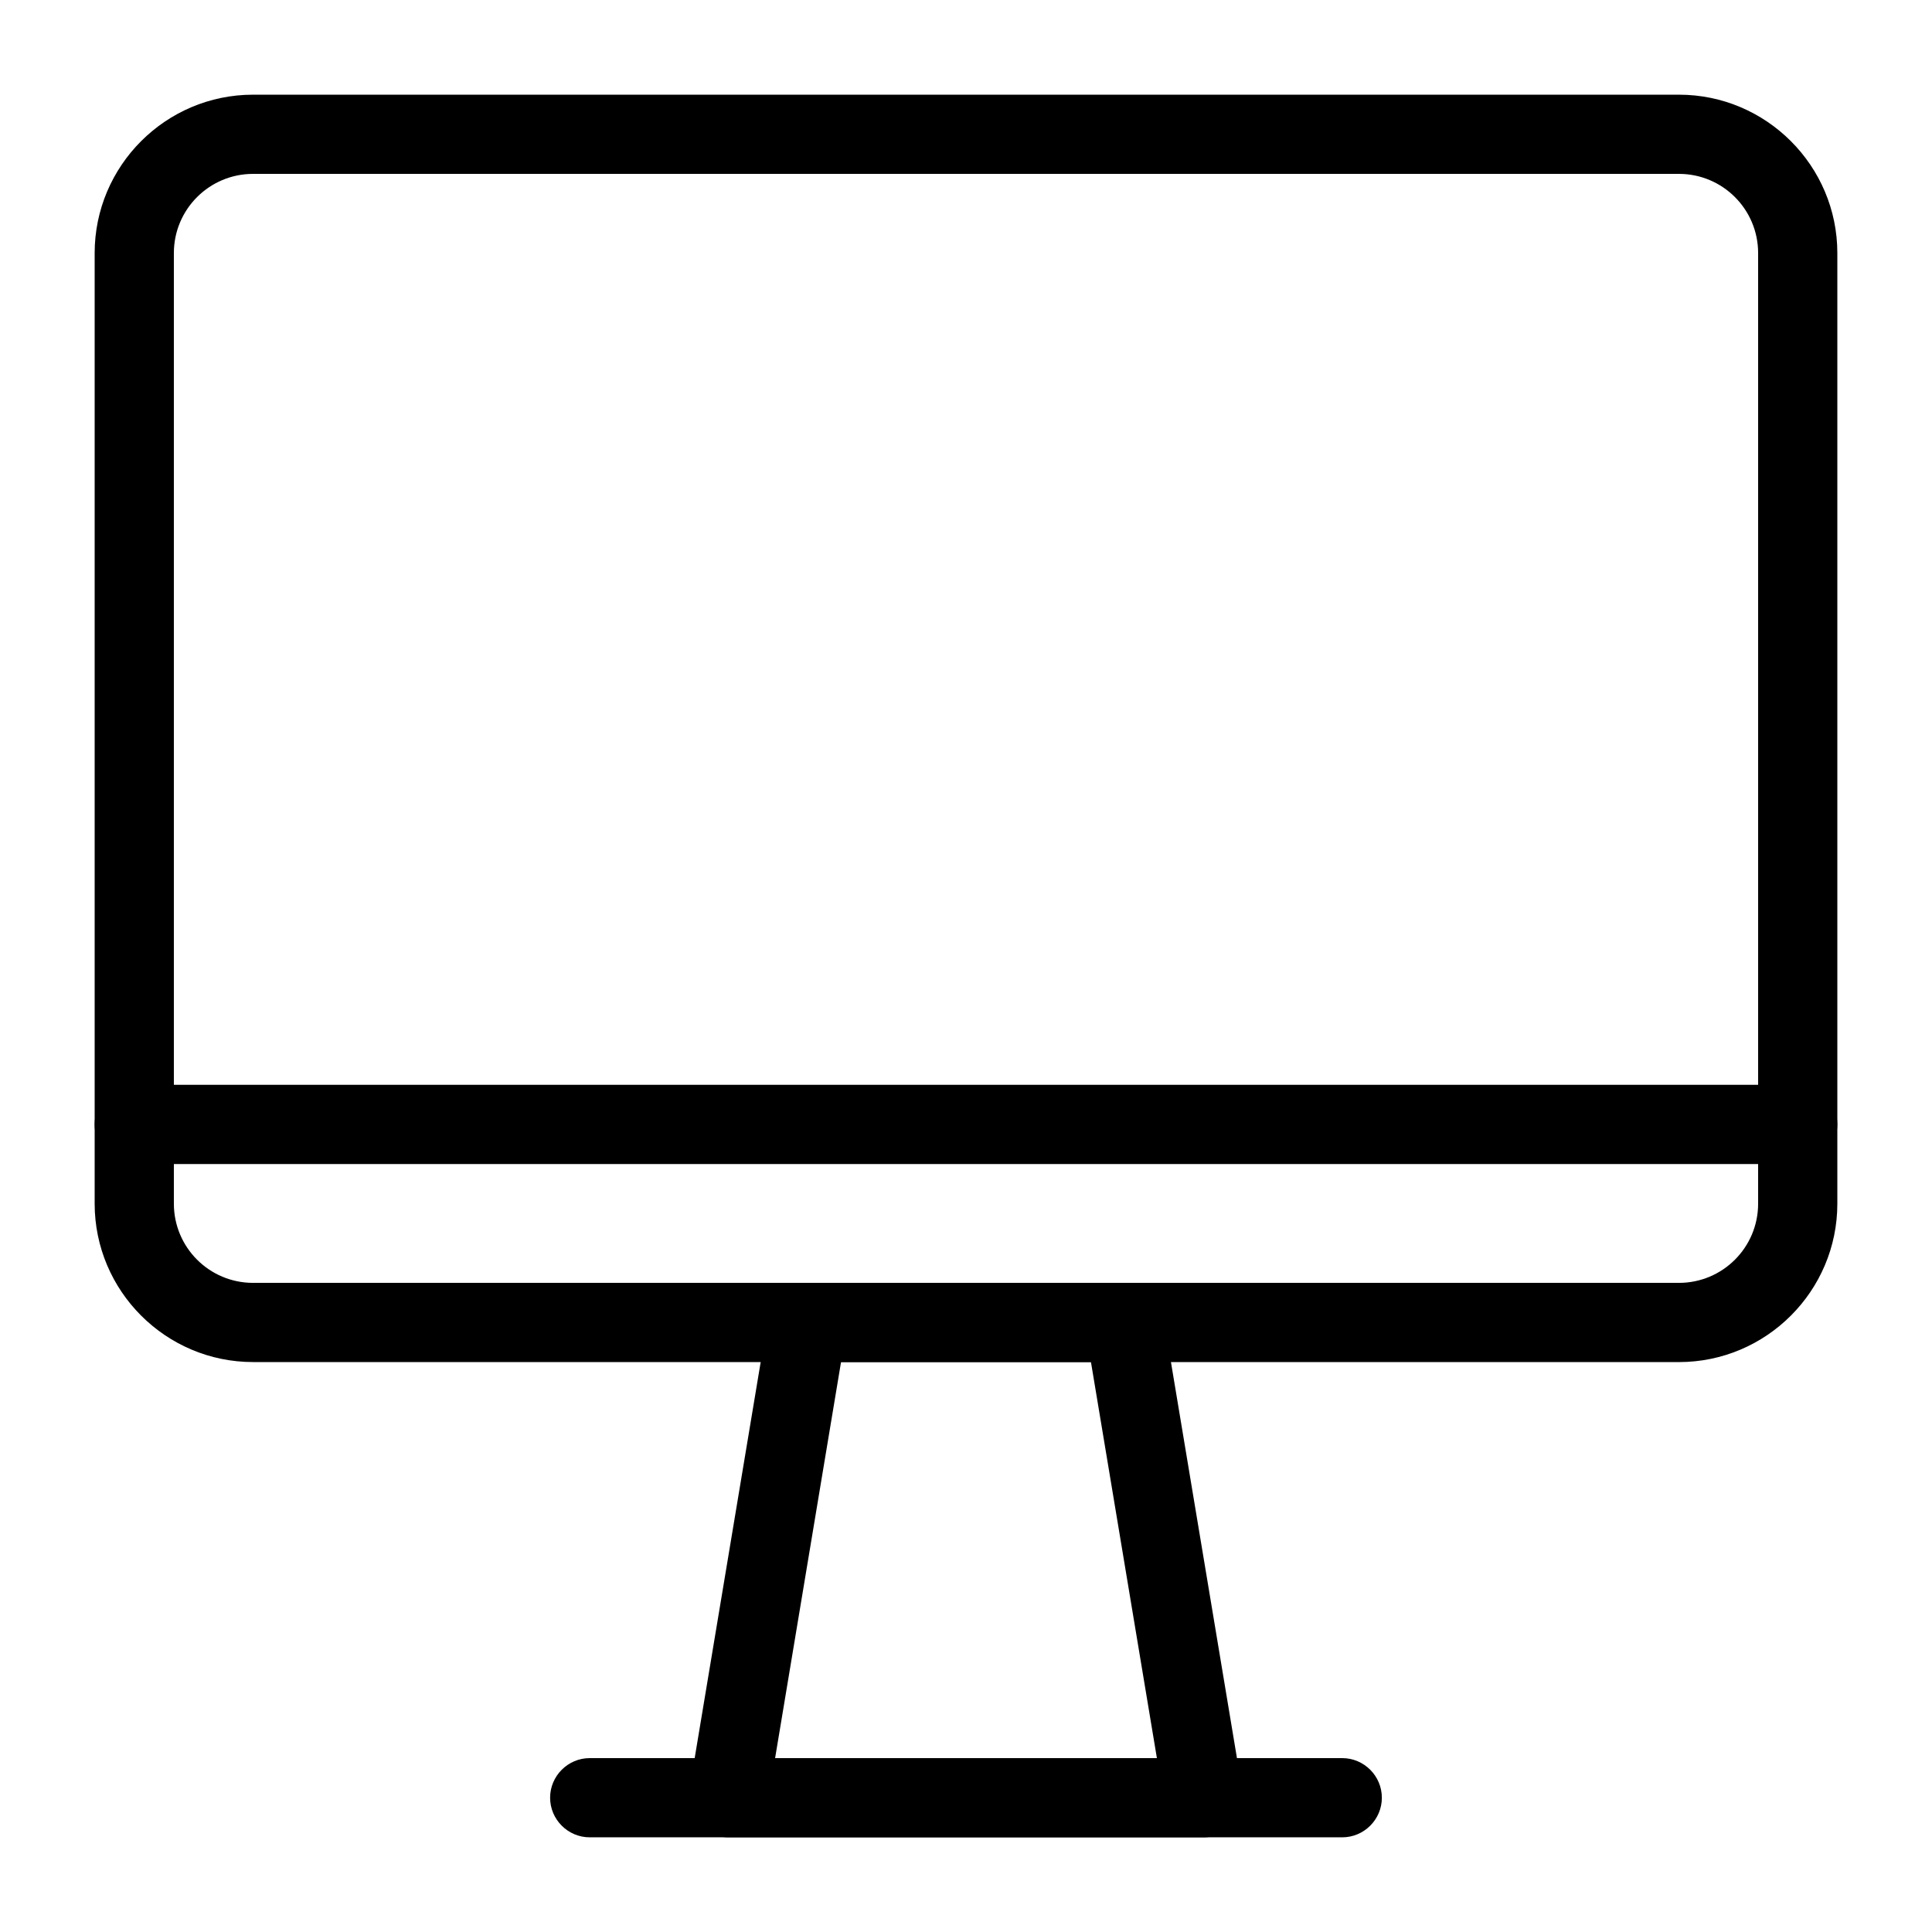
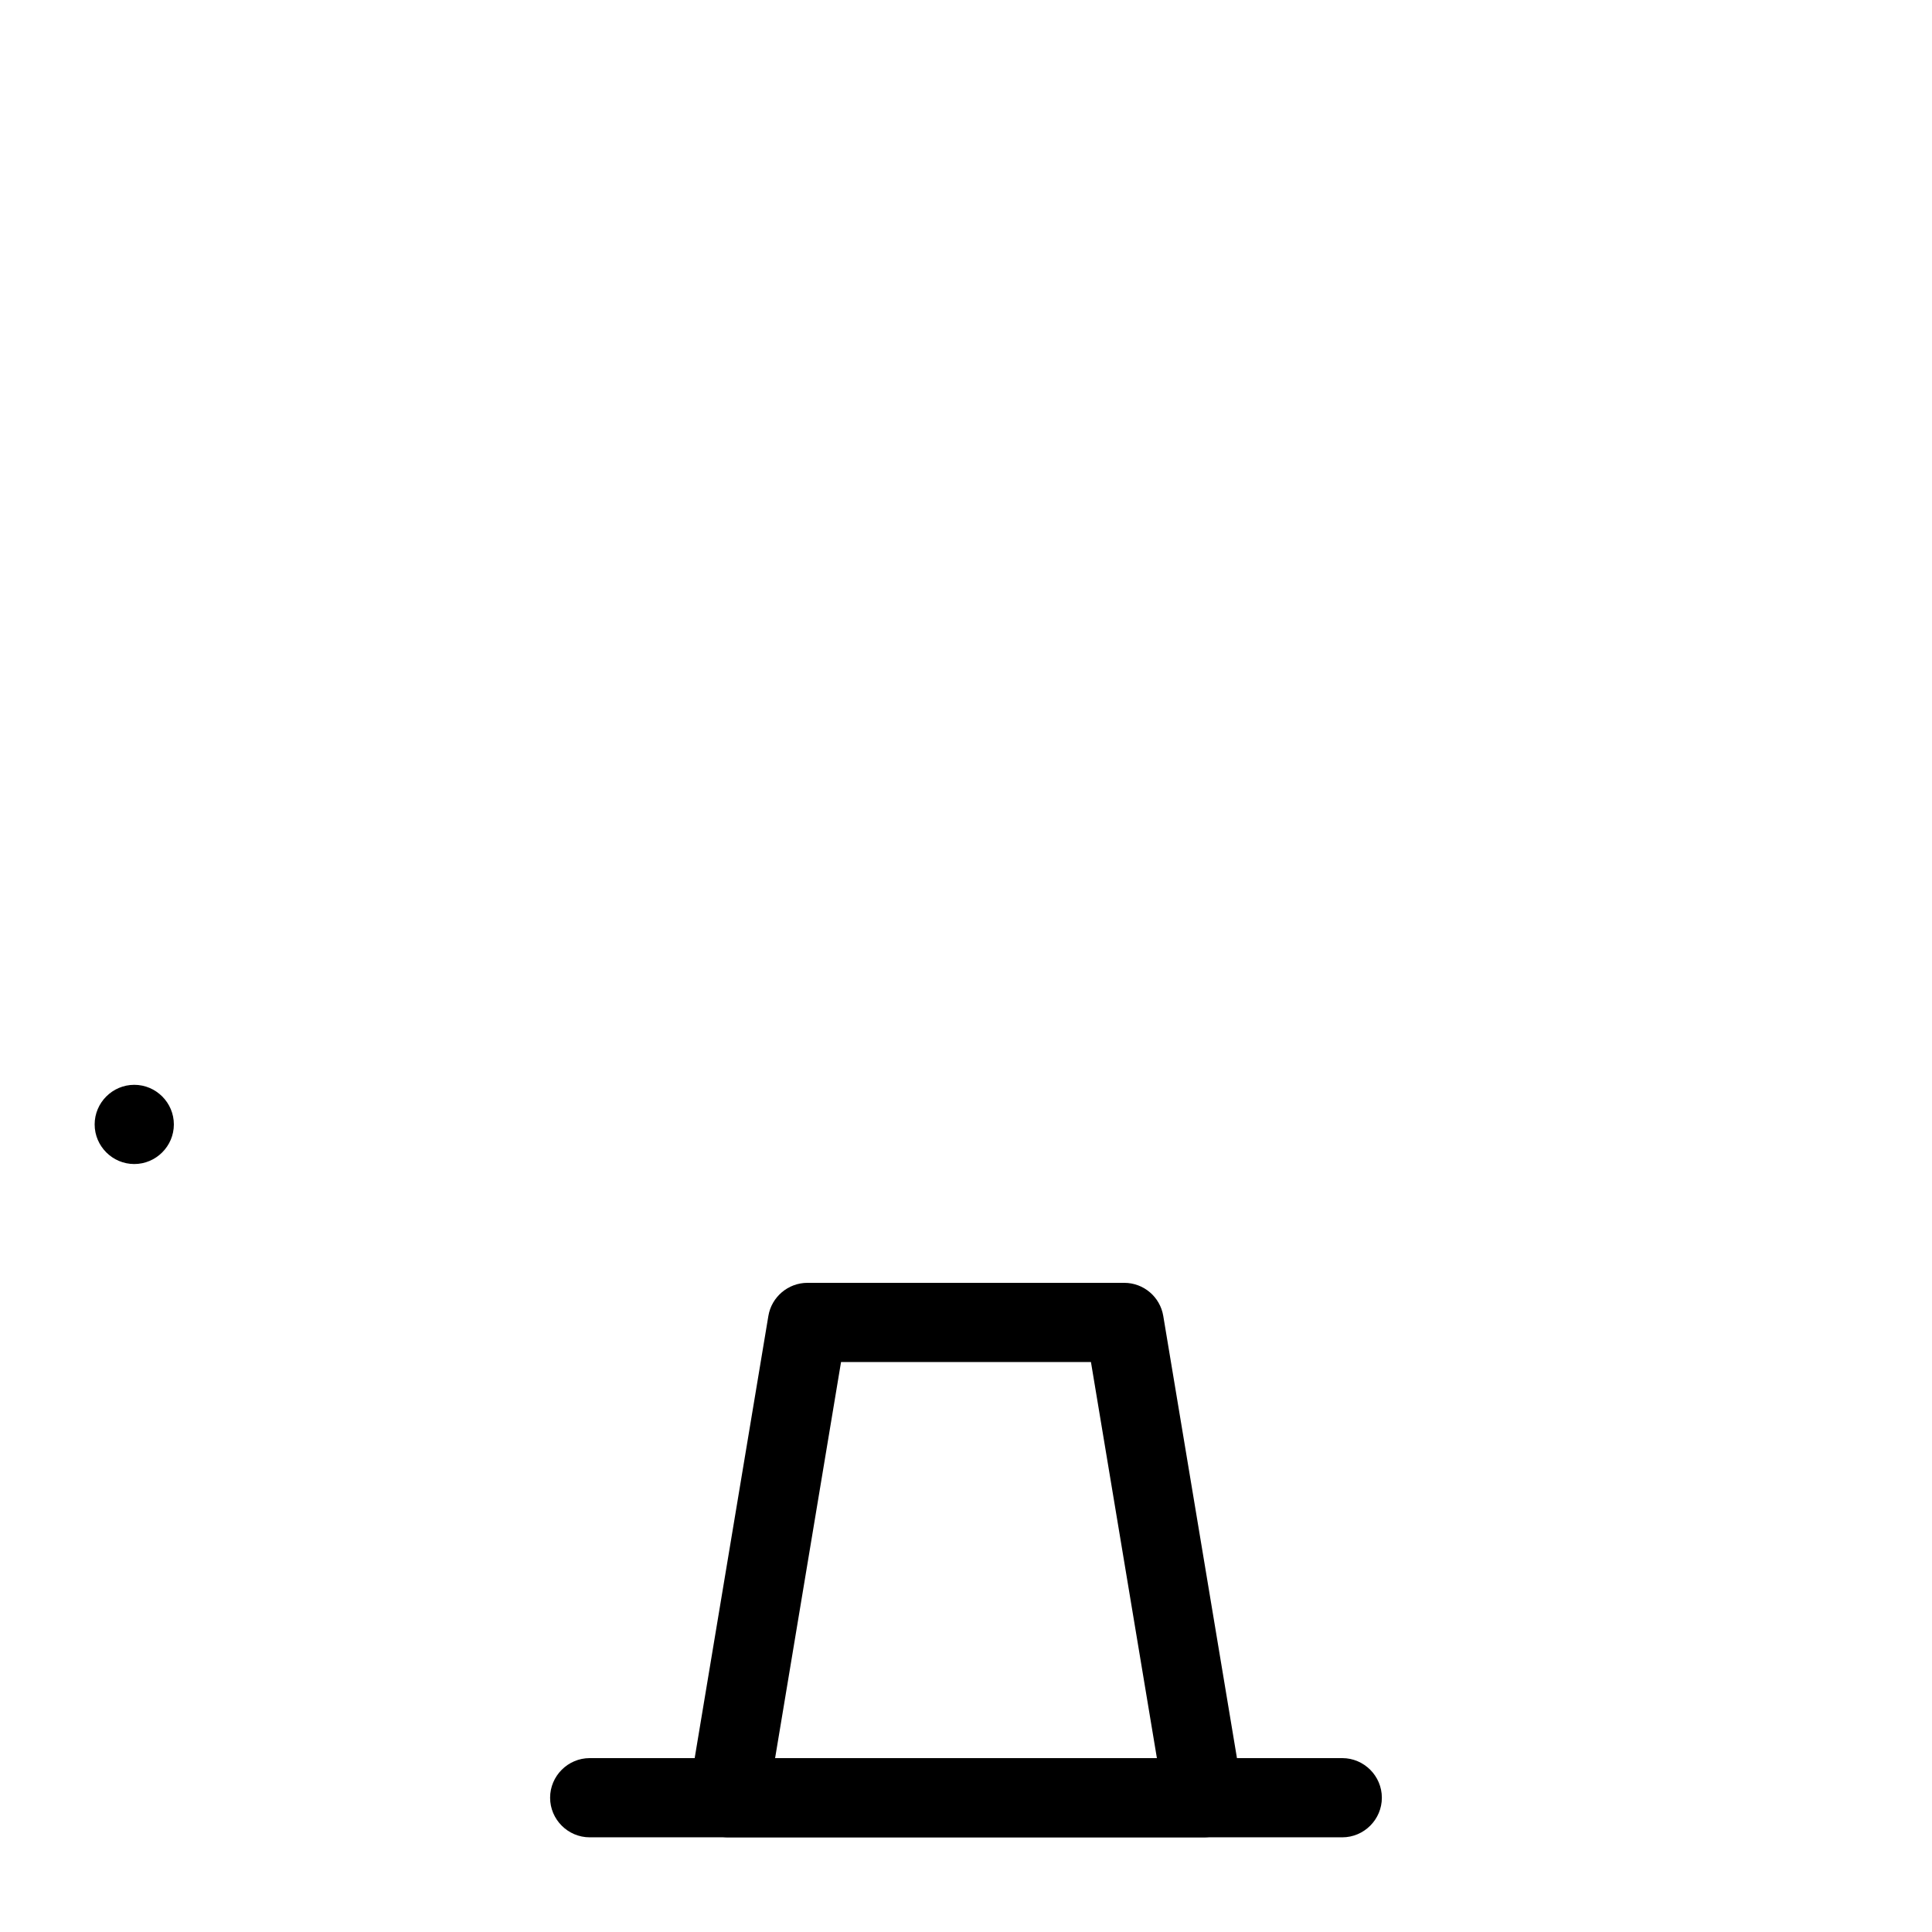
<svg xmlns="http://www.w3.org/2000/svg" fill="#000000" width="800px" height="800px" version="1.1" viewBox="144 144 512 512">
  <g>
-     <path d="m588.93 504.96h-377.86c-23.145 0-41.984-18.84-41.984-41.984v-251.9c0-23.145 18.84-41.984 41.984-41.984h377.86c23.145 0 41.984 18.84 41.984 41.984v251.91c0 23.141-18.84 41.98-41.984 41.98zm-377.86-314.88c-11.598 0-20.992 9.395-20.992 20.992v251.91c0 11.598 9.395 20.992 20.992 20.992h377.86c11.598 0 20.992-9.395 20.992-20.992v-251.91c0-11.598-9.395-20.992-20.992-20.992z" />
    <path d="m462.98 630.91h-125.95c-3.098 0-6.035-1.363-8.031-3.727-1.996-2.363-2.832-5.457-2.363-8.5l20.992-125.95c0.84-5.039 5.246-8.766 10.34-8.766h83.969c5.144 0 9.5 3.727 10.34 8.766l20.992 125.95c0.523 3.043-0.367 6.141-2.363 8.5-1.887 2.363-4.828 3.727-7.922 3.727zm-113.57-20.992h101.18l-17.477-104.96h-66.23z" />
-     <path d="m620.41 452.48h-440.83c-5.773 0-10.496-4.723-10.496-10.496s4.723-10.496 10.496-10.496h440.83c5.773 0 10.496 4.723 10.496 10.496 0 5.769-4.723 10.496-10.496 10.496z" />
+     <path d="m620.41 452.48h-440.83c-5.773 0-10.496-4.723-10.496-10.496s4.723-10.496 10.496-10.496c5.773 0 10.496 4.723 10.496 10.496 0 5.769-4.723 10.496-10.496 10.496z" />
    <path d="m499.71 630.91h-199.43c-5.773 0-10.496-4.723-10.496-10.496 0-5.773 4.723-10.496 10.496-10.496h199.43c5.773 0 10.496 4.723 10.496 10.496 0 5.773-4.723 10.496-10.496 10.496z" />
  </g>
</svg>